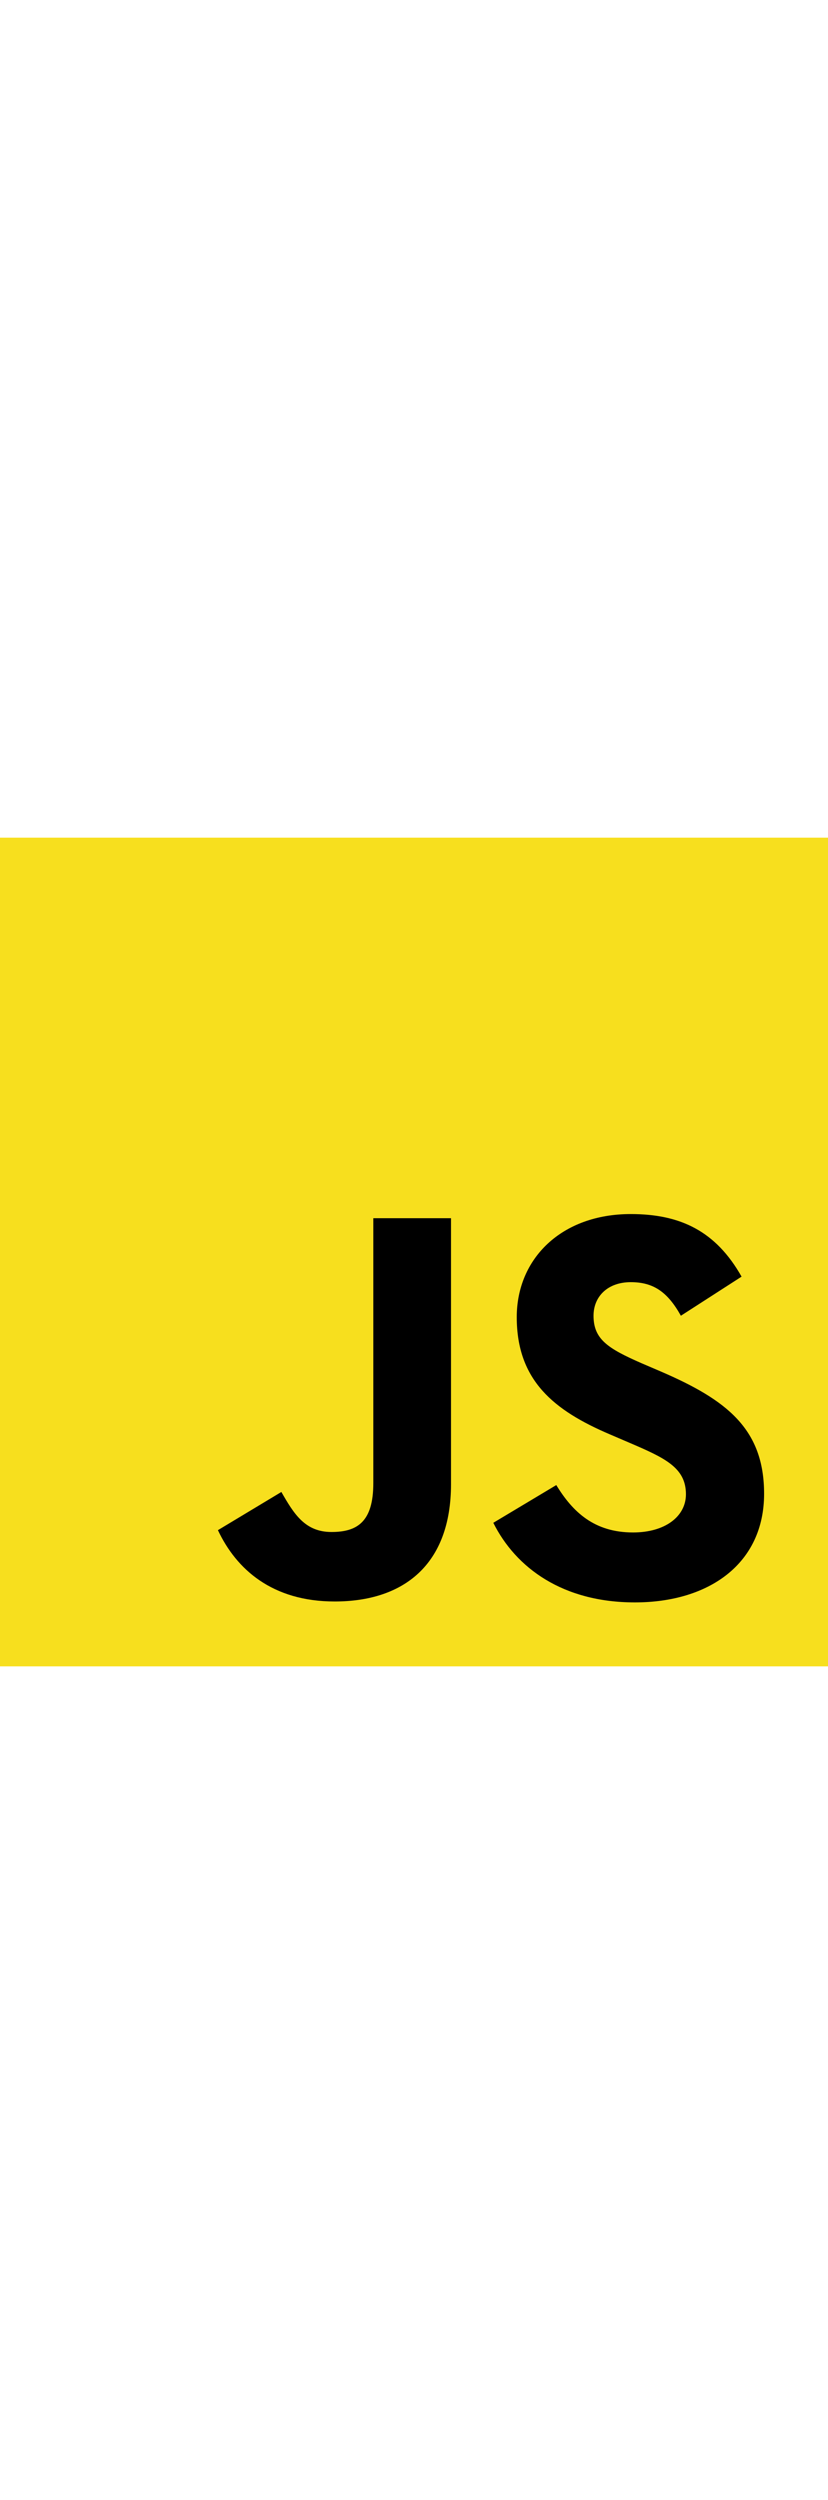
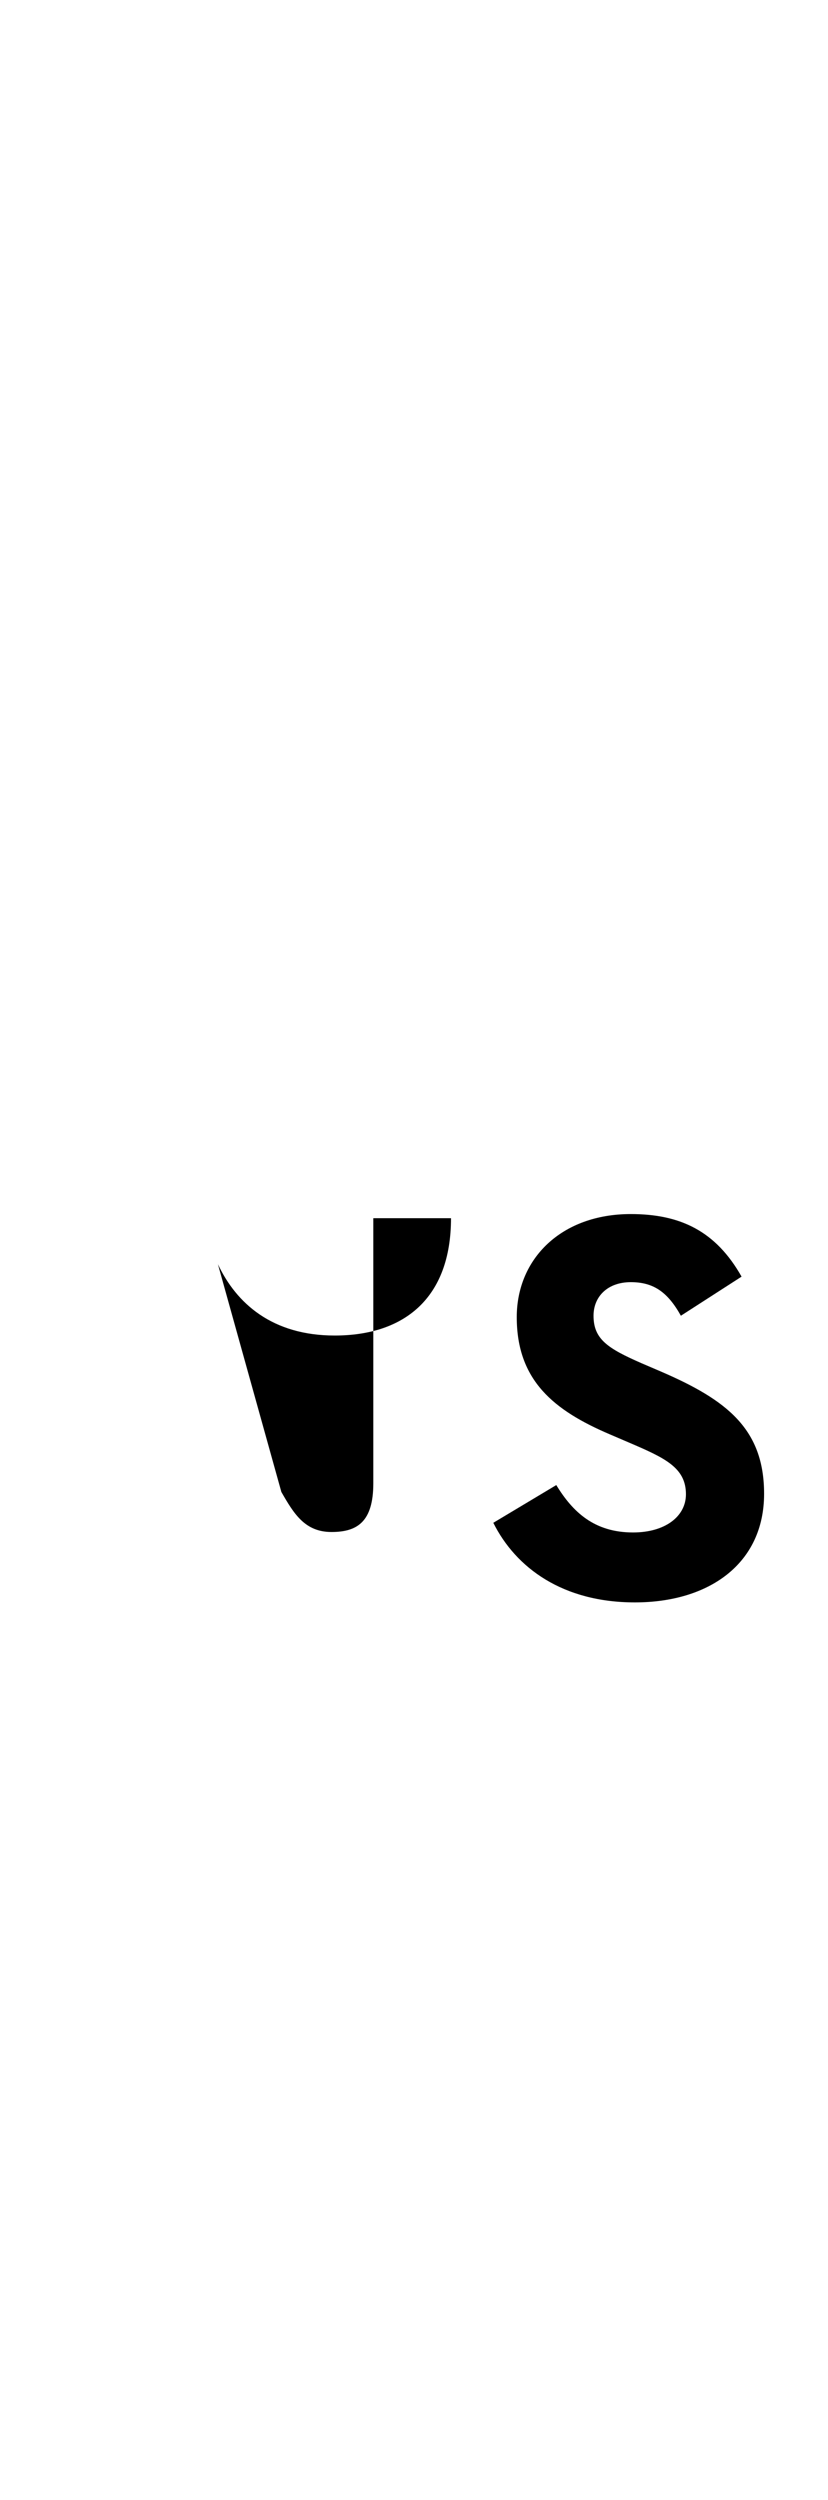
<svg xmlns="http://www.w3.org/2000/svg" version="1.1" id="svg10488" x="0px" y="0px" viewBox="0 0 180.1 181" style="enable-background:new 0 0 180.1 181;" xml:space="preserve" width="60">
  <style type="text/css">
	.st0{fill:#F7DF1E;}
</style>
-   <rect y="0.9" class="st0" width="180.1" height="180.1" />
-   <path d="M121,141.6c3.6,5.9,8.3,10.3,16.7,10.3c7,0,11.5-3.5,11.5-8.3c0-5.8-4.6-7.9-12.3-11.2l-4.2-1.8  c-12.2-5.2-20.3-11.7-20.3-25.5c0-12.7,9.7-22.4,24.8-22.4c10.8,0,18.5,3.7,24.1,13.6l-13.2,8.5c-2.9-5.2-6-7.3-10.9-7.3  c-5,0-8.1,3.1-8.1,7.3c0,5.1,3.1,7.1,10.4,10.3l4.2,1.8c14.4,6.2,22.5,12.5,22.5,26.6c0,15.2-12,23.6-28.1,23.6  c-15.7,0-25.9-7.5-30.8-17.3L121,141.6z M61.2,143.1c2.7,4.7,5.1,8.7,10.9,8.7c5.6,0,9.1-2.2,9.1-10.6V83.6h16.9v57.8  c0,17.5-10.3,25.5-25.3,25.5c-13.6,0-21.4-7-25.4-15.5L61.2,143.1z" />
+   <path d="M121,141.6c3.6,5.9,8.3,10.3,16.7,10.3c7,0,11.5-3.5,11.5-8.3c0-5.8-4.6-7.9-12.3-11.2l-4.2-1.8  c-12.2-5.2-20.3-11.7-20.3-25.5c0-12.7,9.7-22.4,24.8-22.4c10.8,0,18.5,3.7,24.1,13.6l-13.2,8.5c-2.9-5.2-6-7.3-10.9-7.3  c-5,0-8.1,3.1-8.1,7.3c0,5.1,3.1,7.1,10.4,10.3l4.2,1.8c14.4,6.2,22.5,12.5,22.5,26.6c0,15.2-12,23.6-28.1,23.6  c-15.7,0-25.9-7.5-30.8-17.3L121,141.6z M61.2,143.1c2.7,4.7,5.1,8.7,10.9,8.7c5.6,0,9.1-2.2,9.1-10.6V83.6h16.9c0,17.5-10.3,25.5-25.3,25.5c-13.6,0-21.4-7-25.4-15.5L61.2,143.1z" />
</svg>